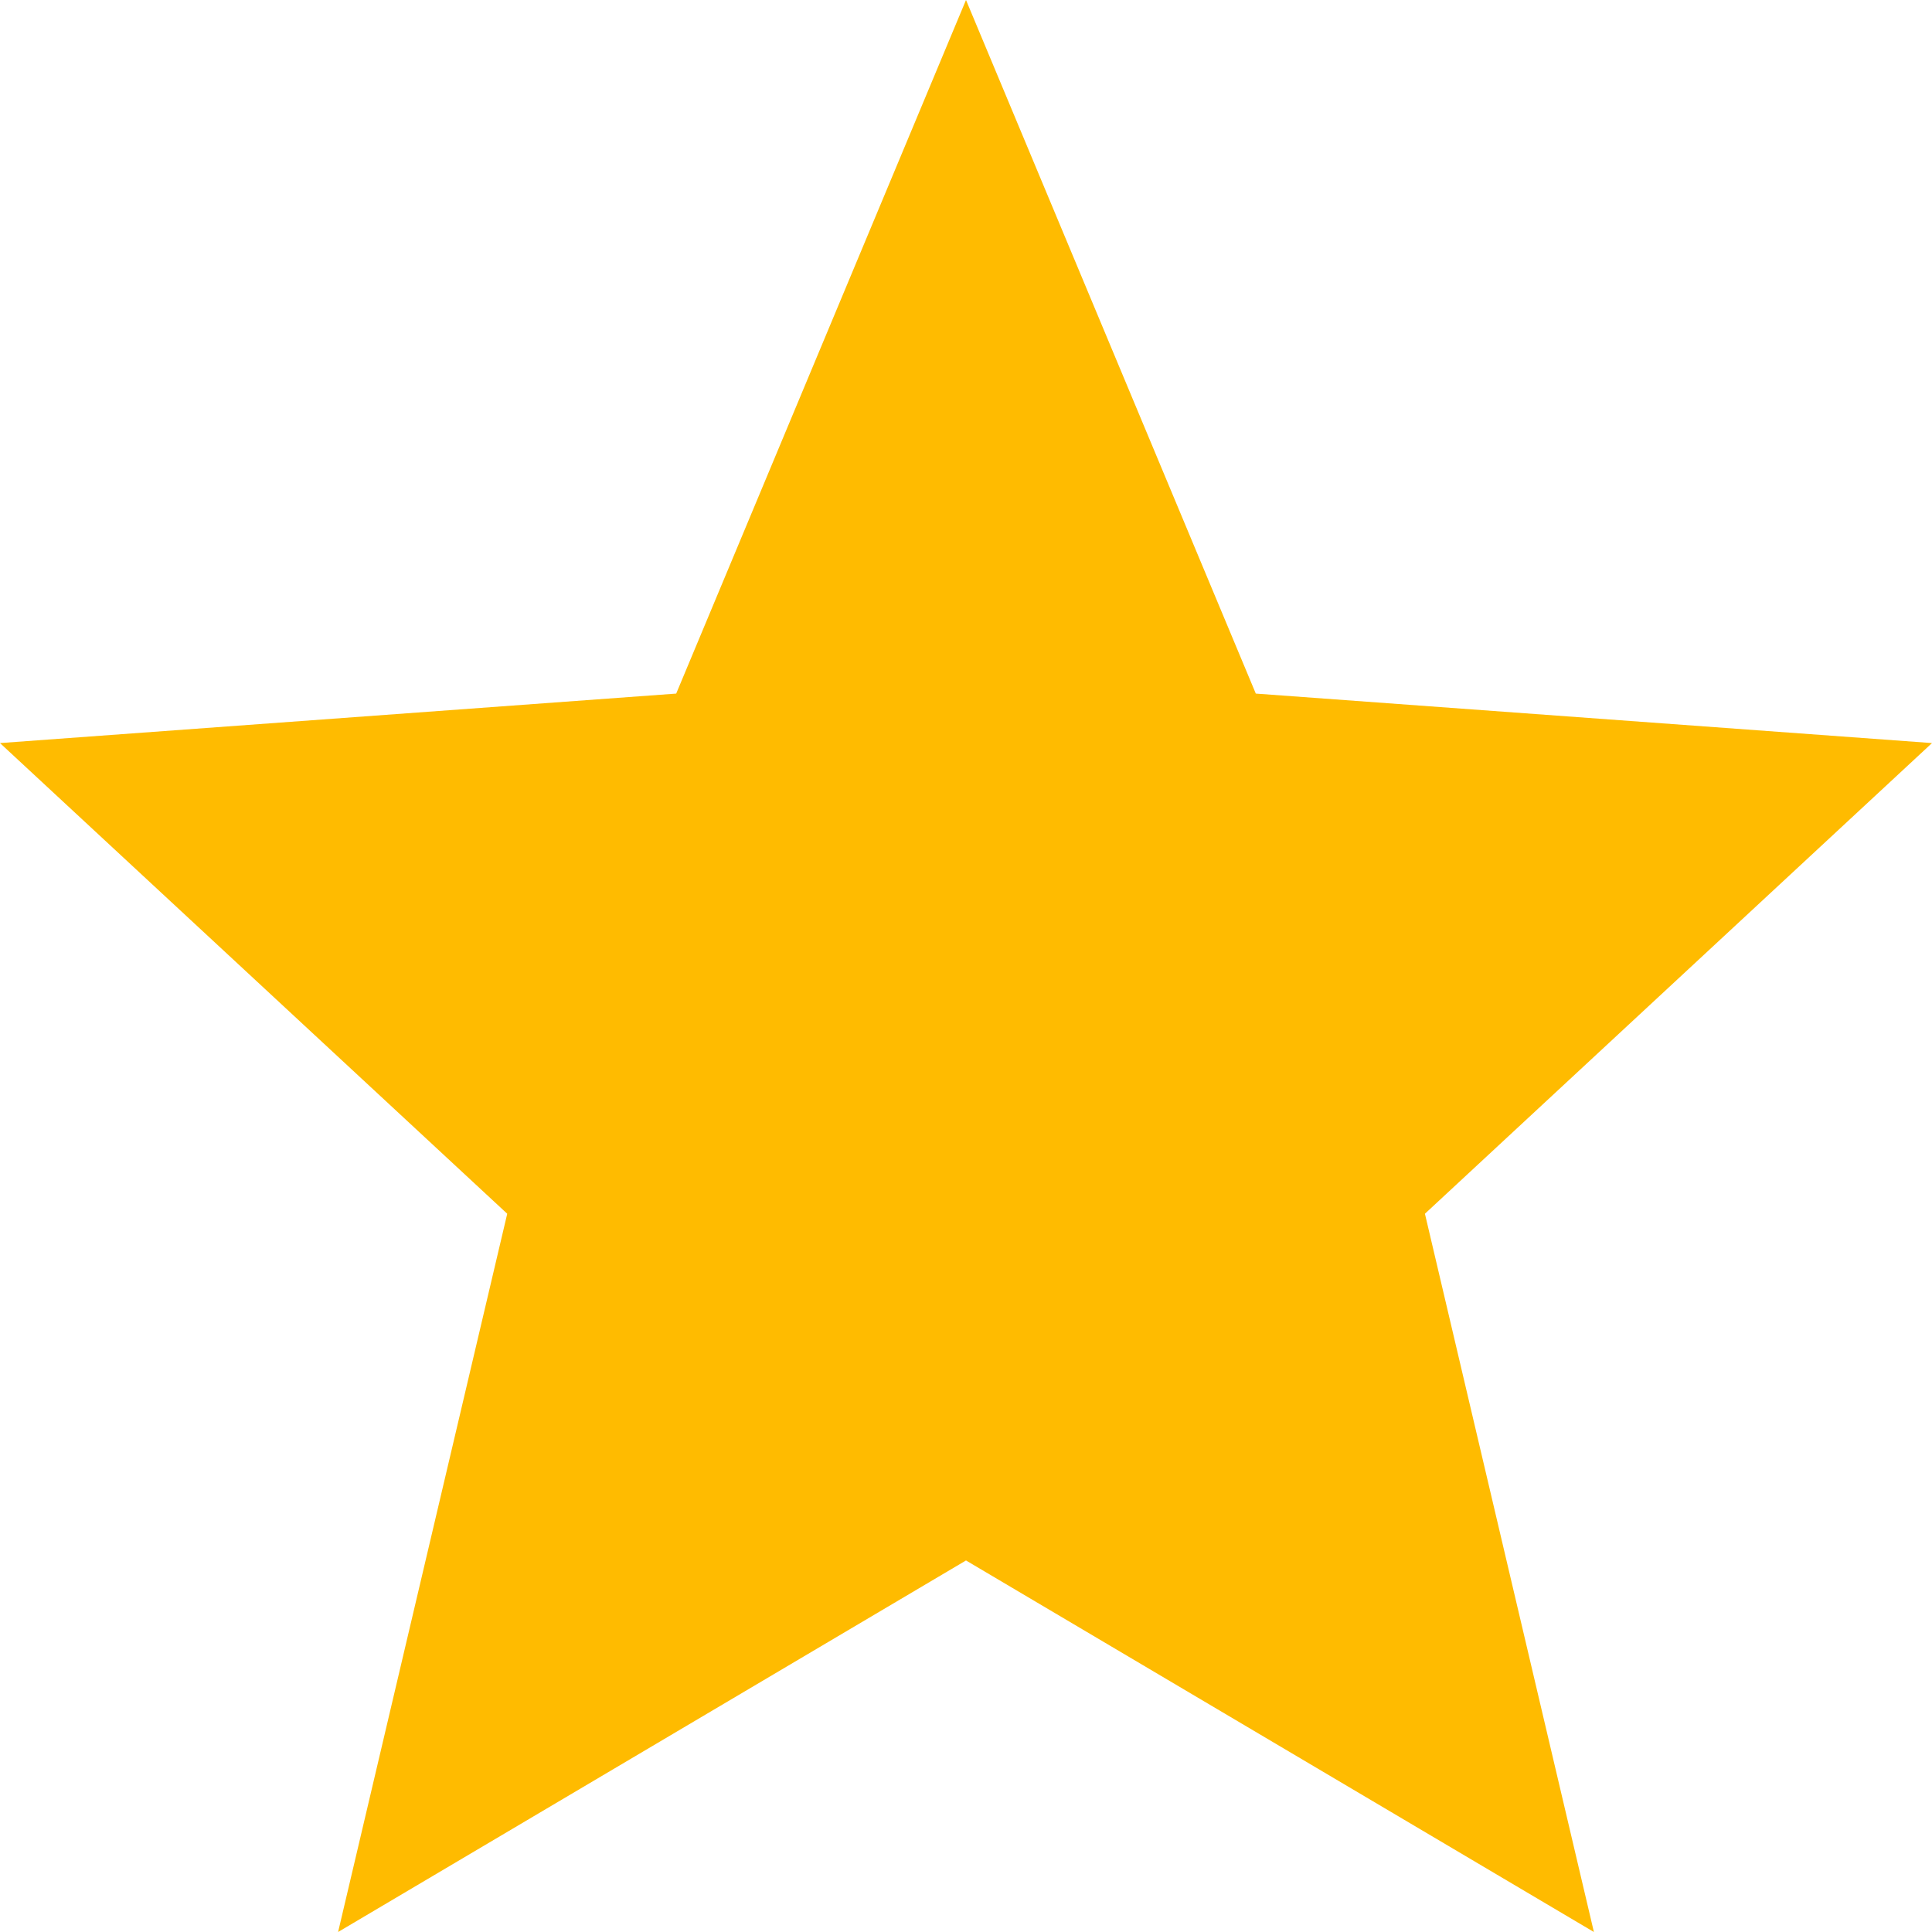
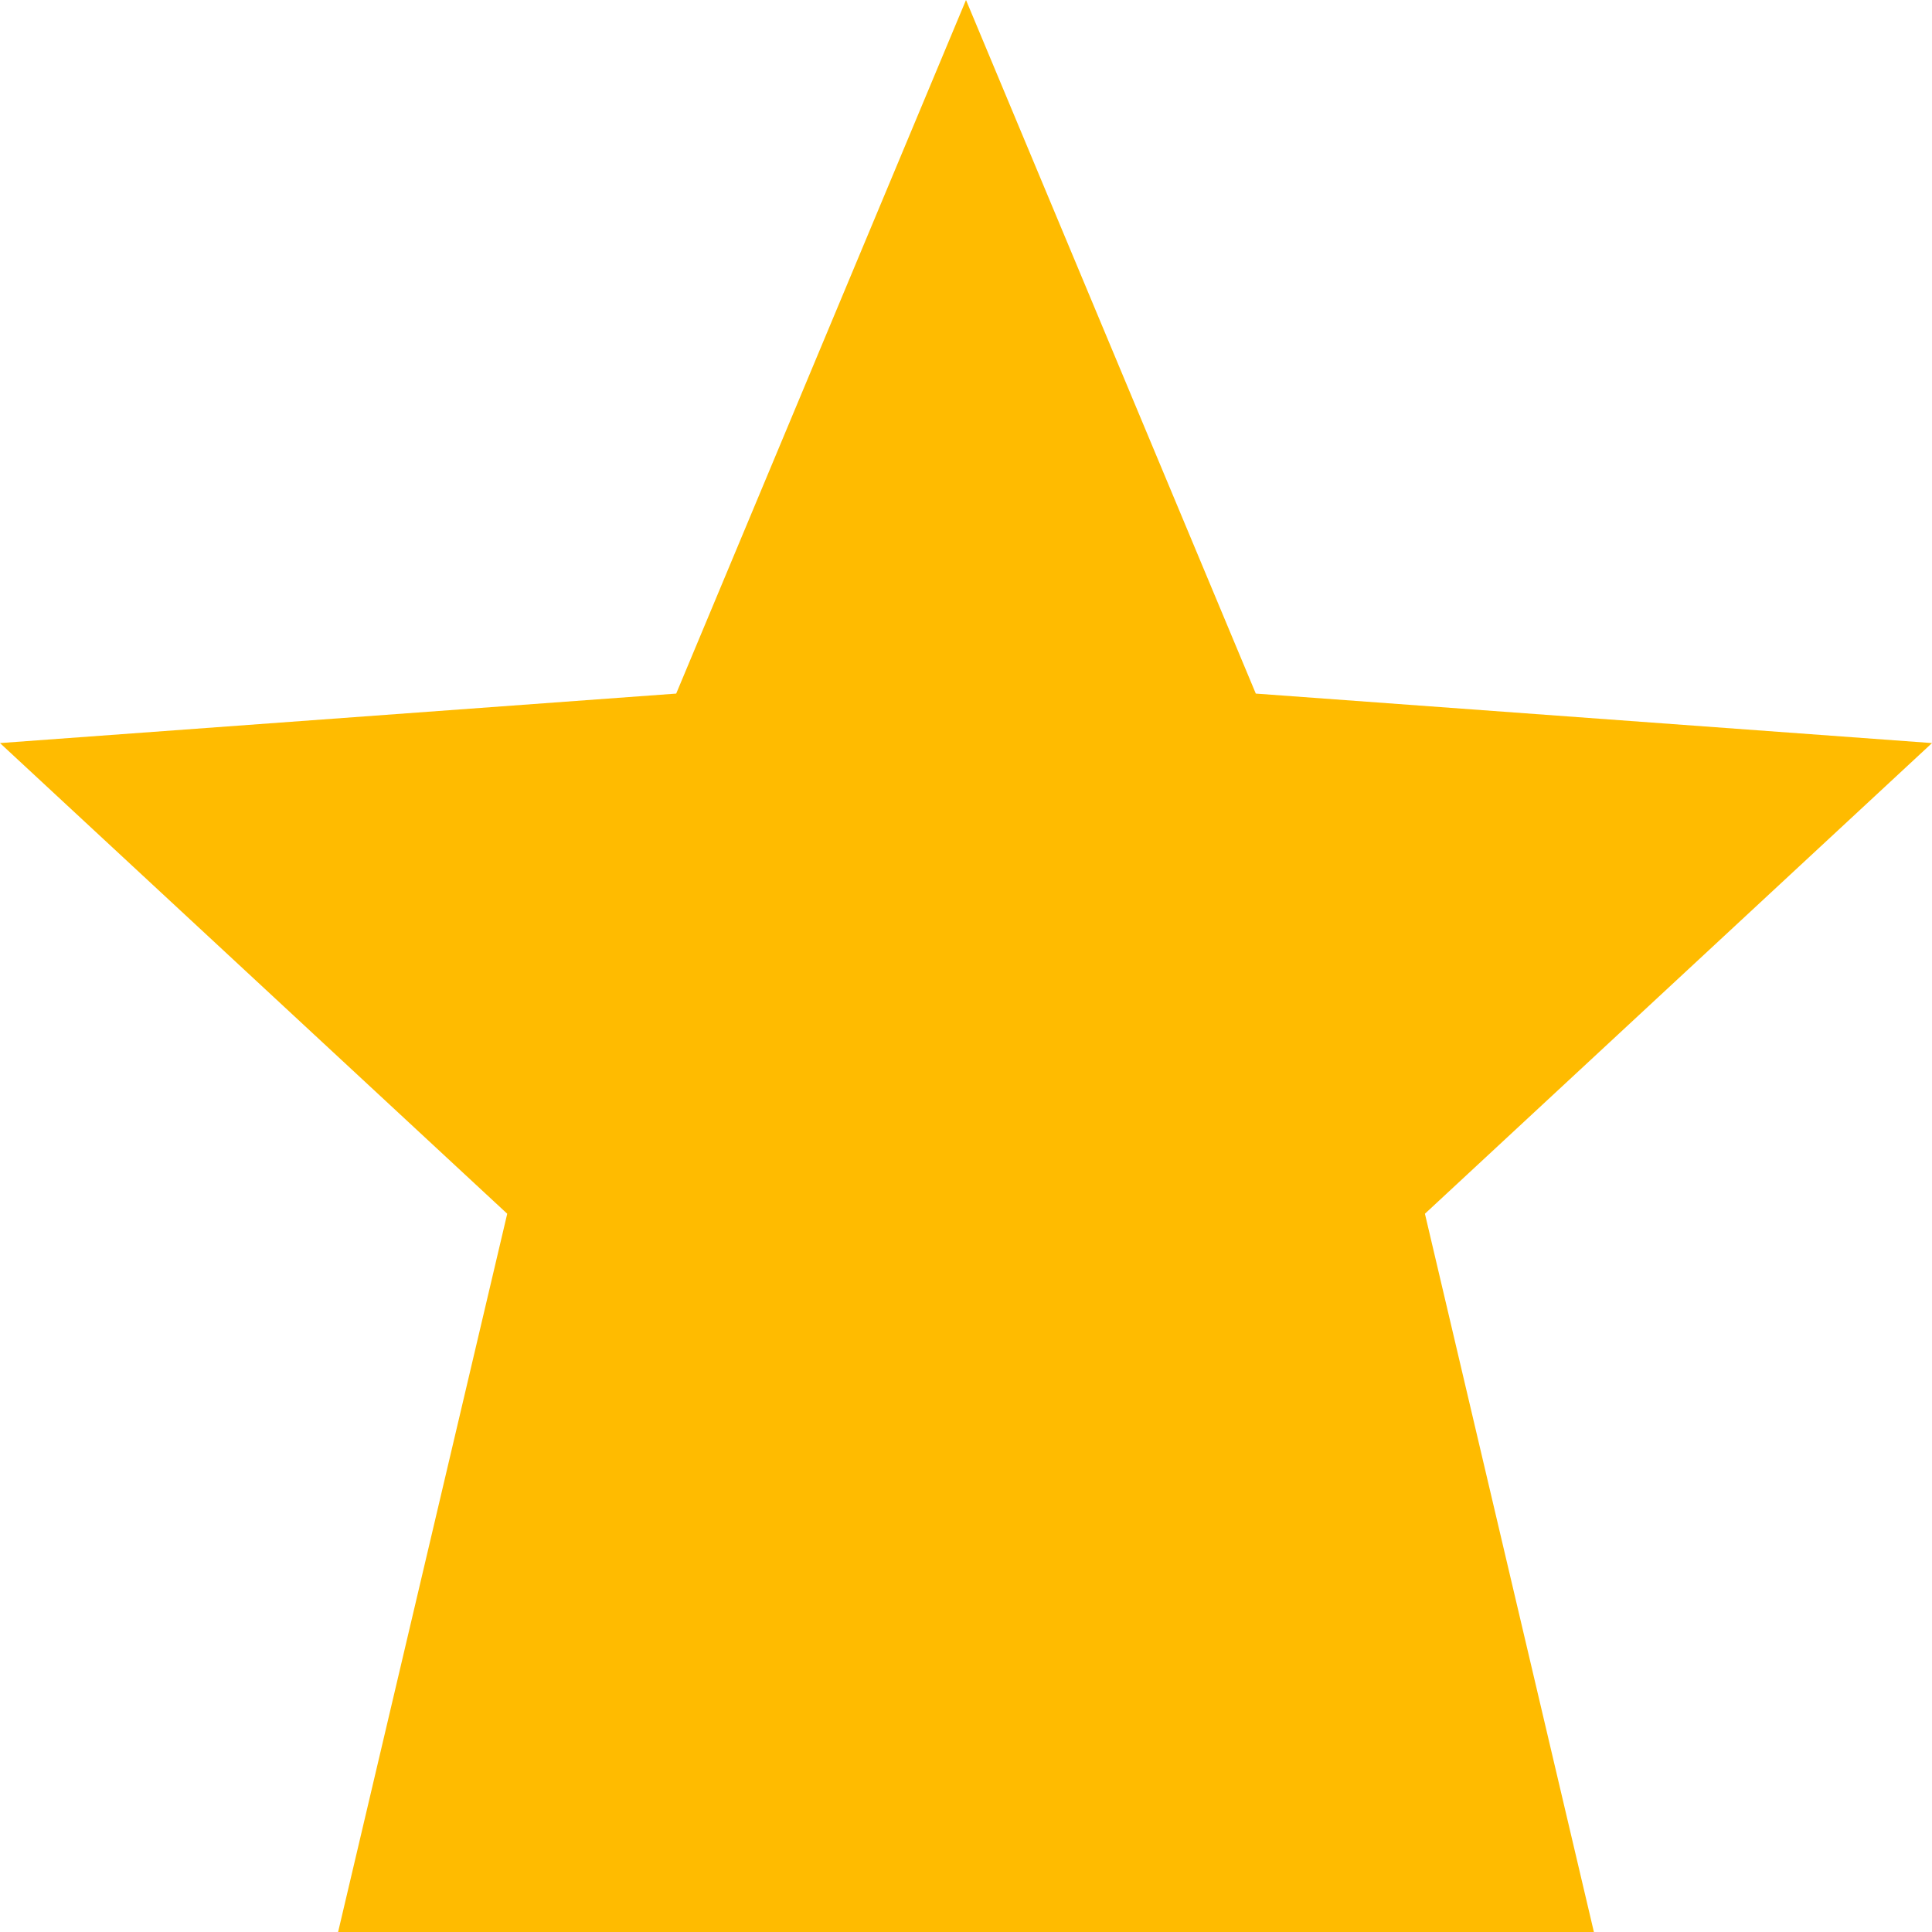
<svg xmlns="http://www.w3.org/2000/svg" width="13" height="13" viewBox="0 0 13 13" fill="none">
-   <path fill-rule="evenodd" clip-rule="evenodd" d="M8.45 4.667L6.5 0L4.55 4.667L0 5L3.413 8.167L2.275 13L6.5 10.5L10.725 13L9.588 8.167L13 5L8.45 4.667Z" fill="#FFBB00" />
+   <path fill-rule="evenodd" clip-rule="evenodd" d="M8.45 4.667L6.5 0L4.55 4.667L0 5L3.413 8.167L2.275 13L10.725 13L9.588 8.167L13 5L8.45 4.667Z" fill="#FFBB00" />
</svg>